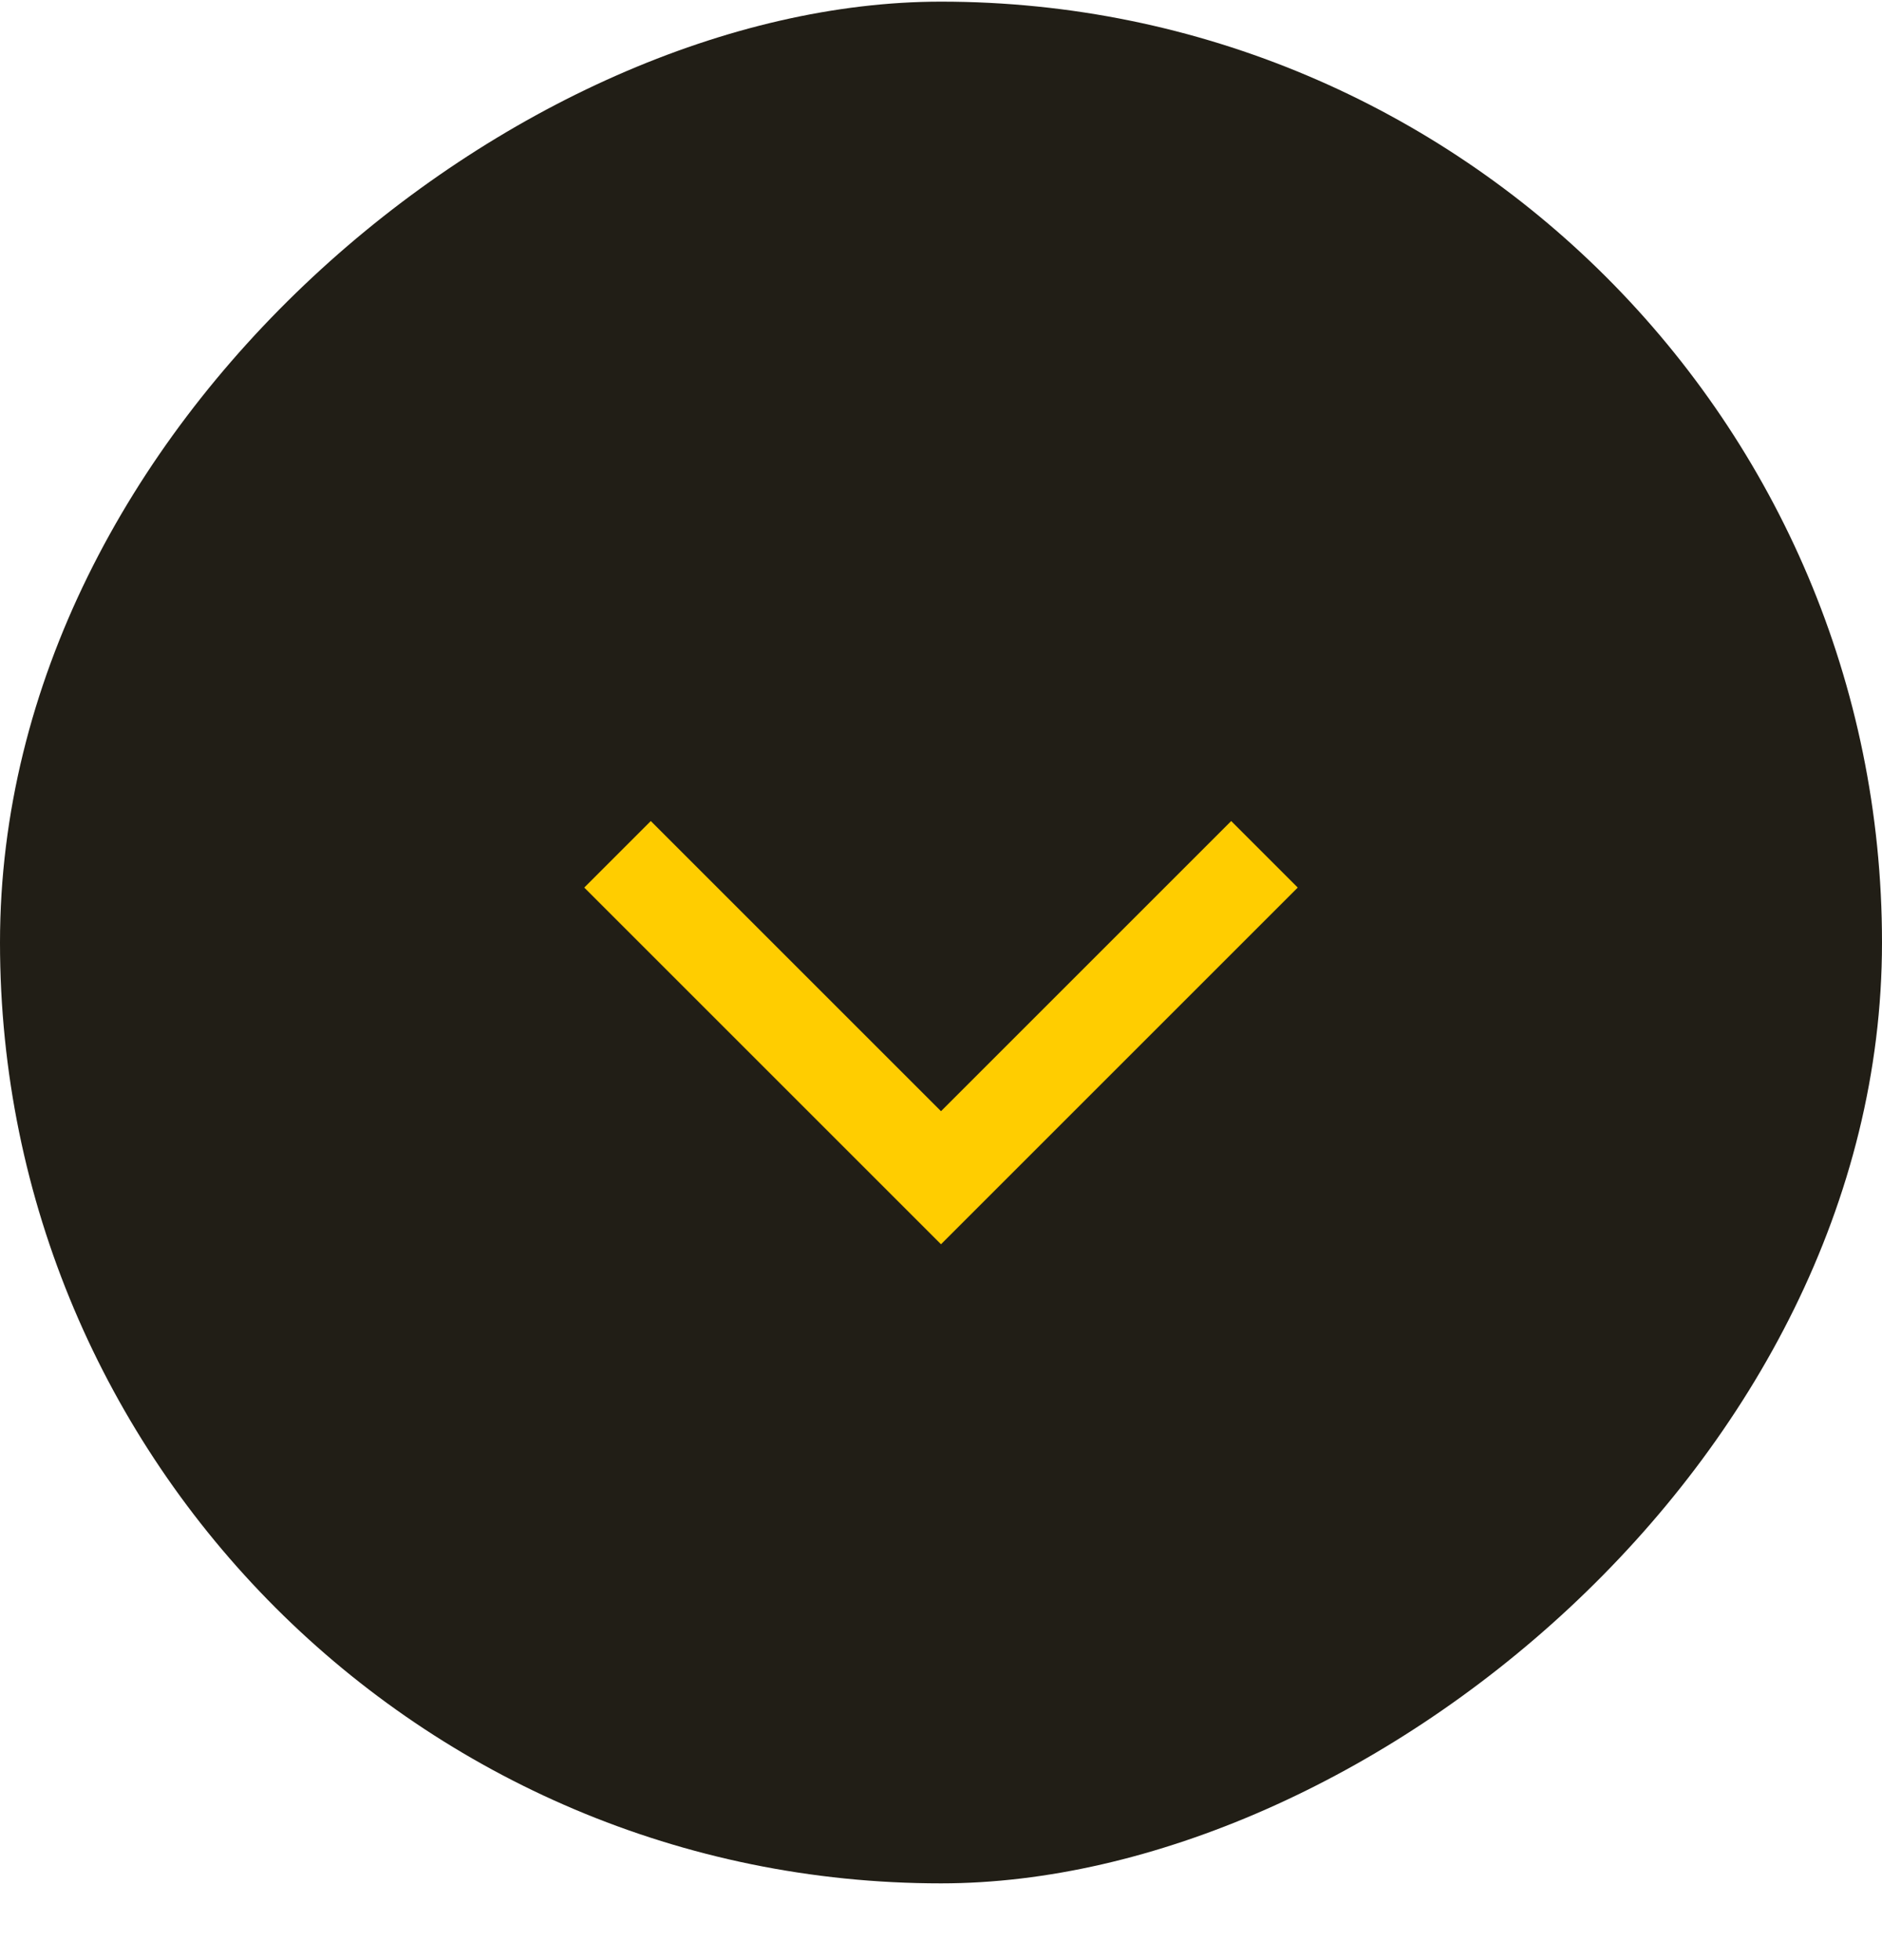
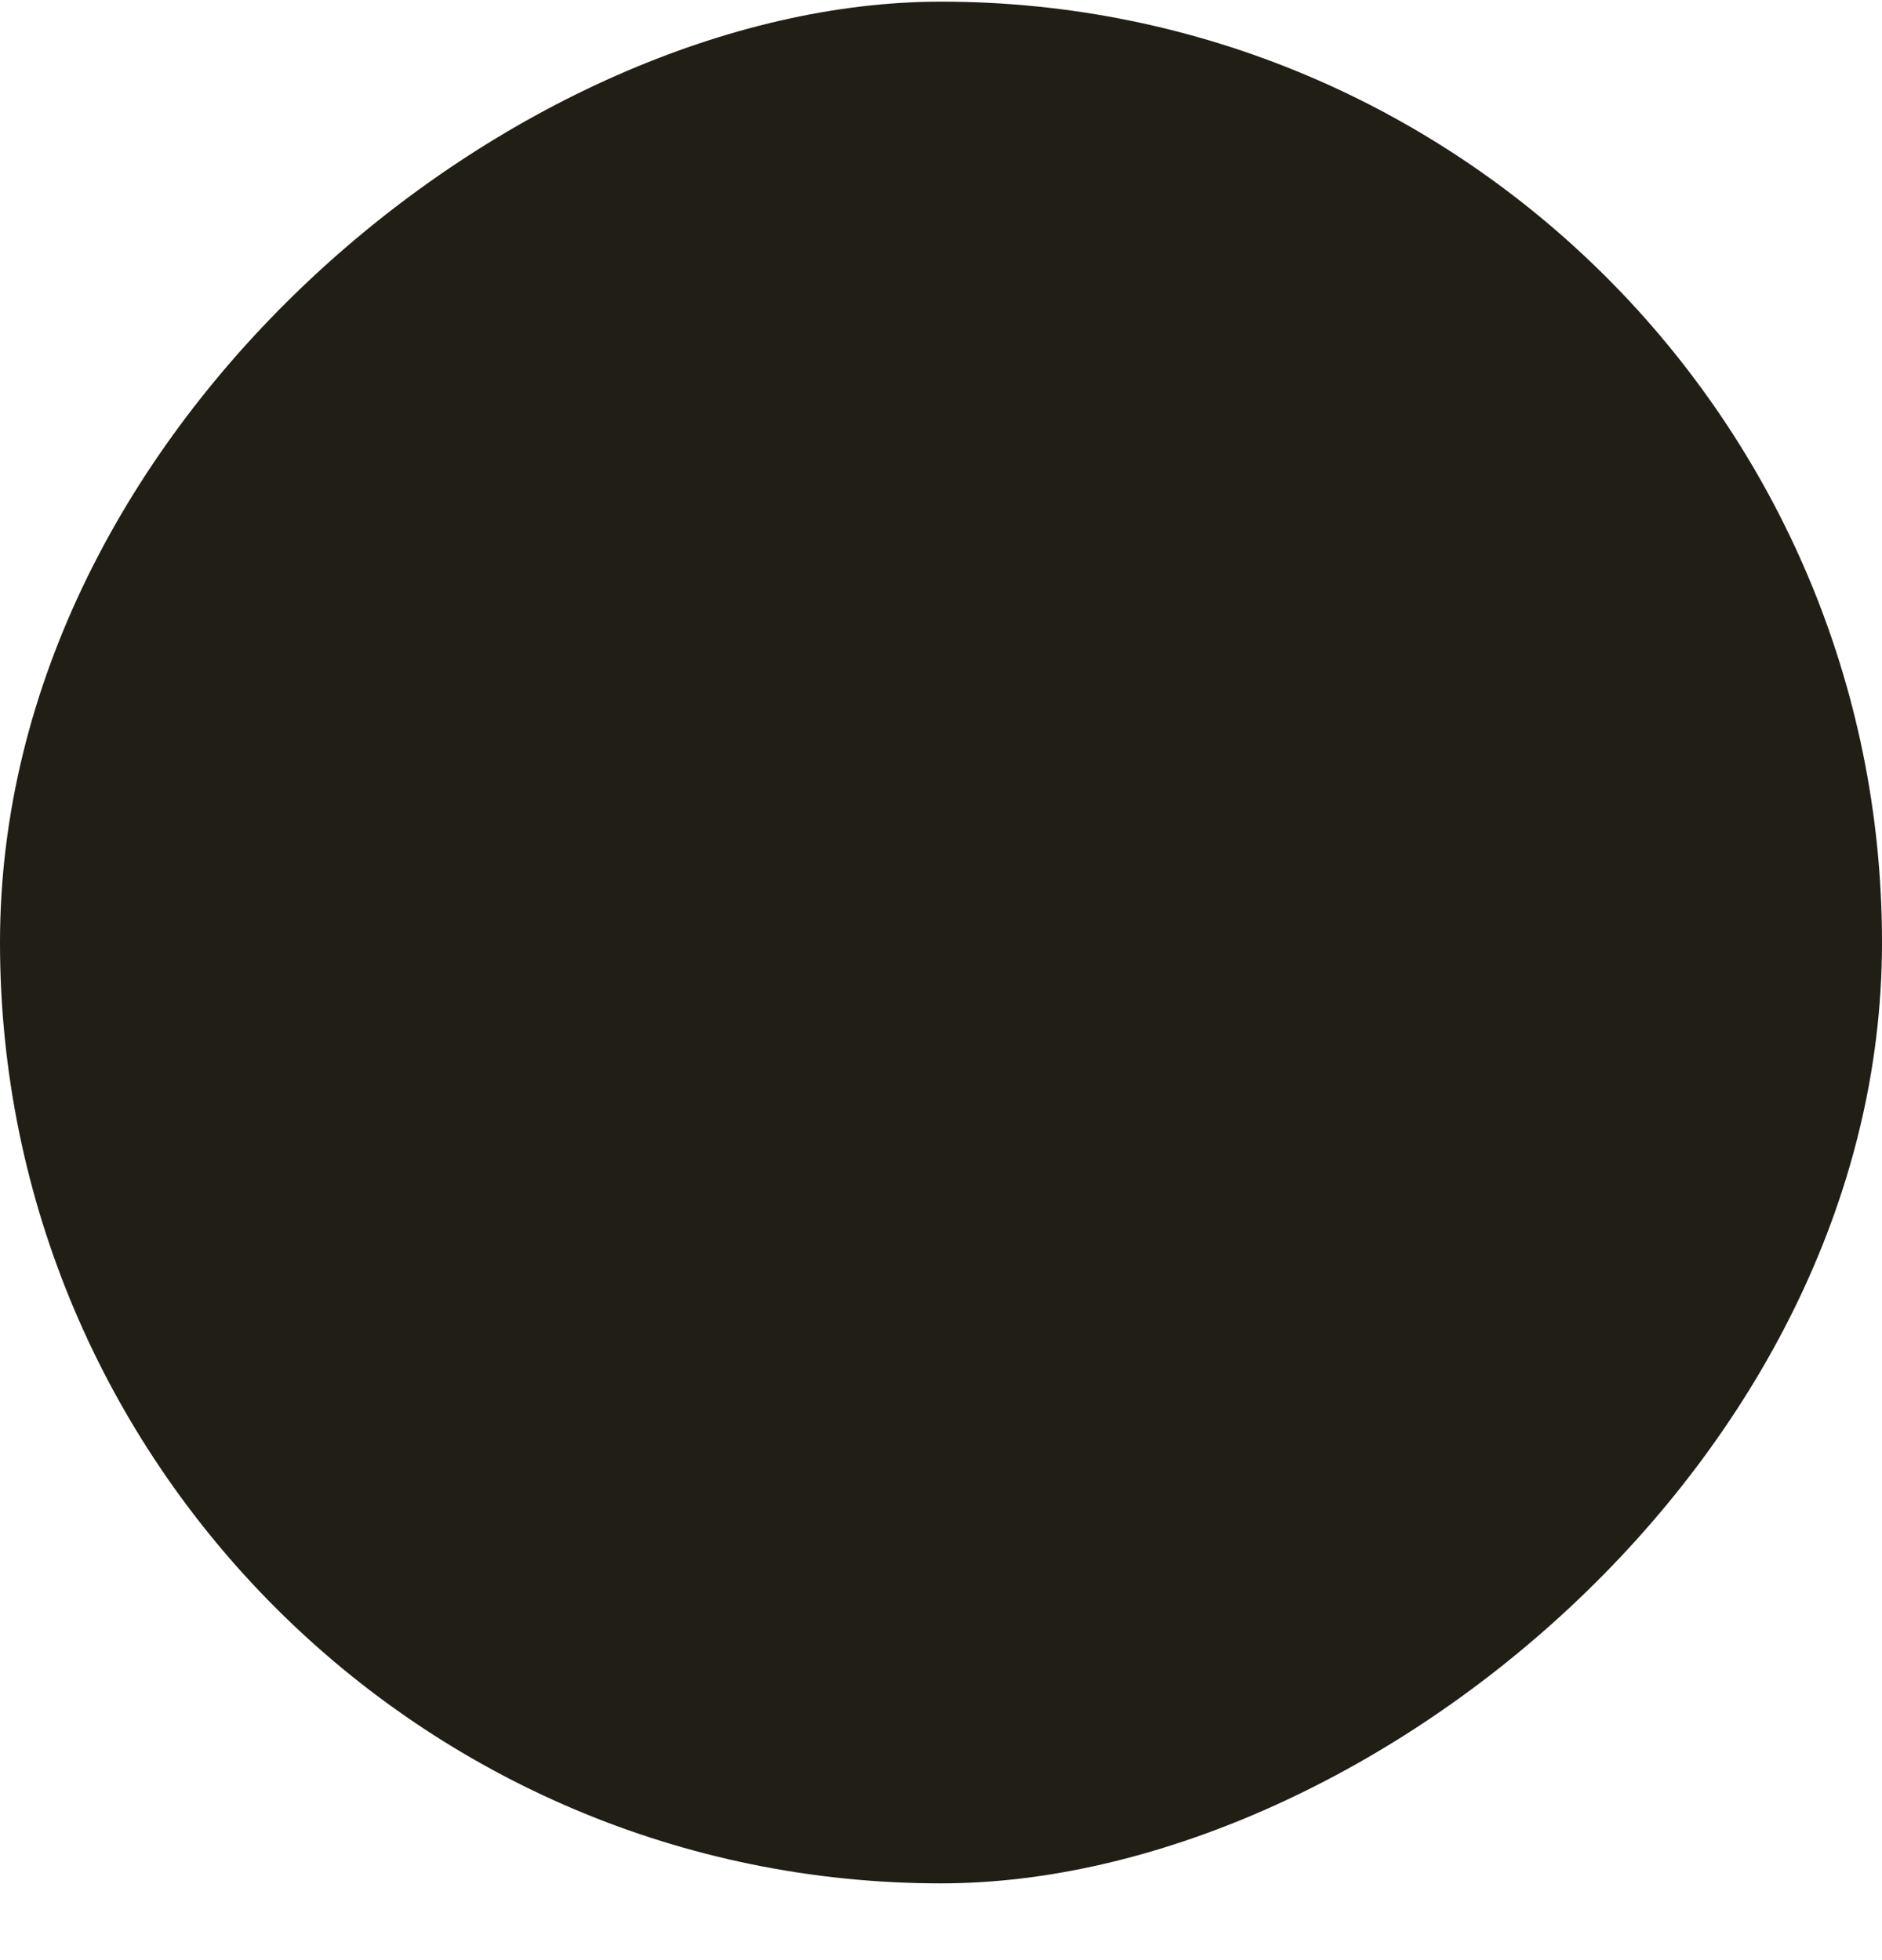
<svg xmlns="http://www.w3.org/2000/svg" width="24" height="25" viewBox="0 0 24 25" fill="none">
  <rect y="24.021" width="24" height="24" rx="12" transform="rotate(-90 0 24.021)" fill="#211E16" />
-   <path d="M7.875 10.896L12 15.021L16.125 10.896" stroke="#FFCD00" stroke-width="1.2" />
</svg>